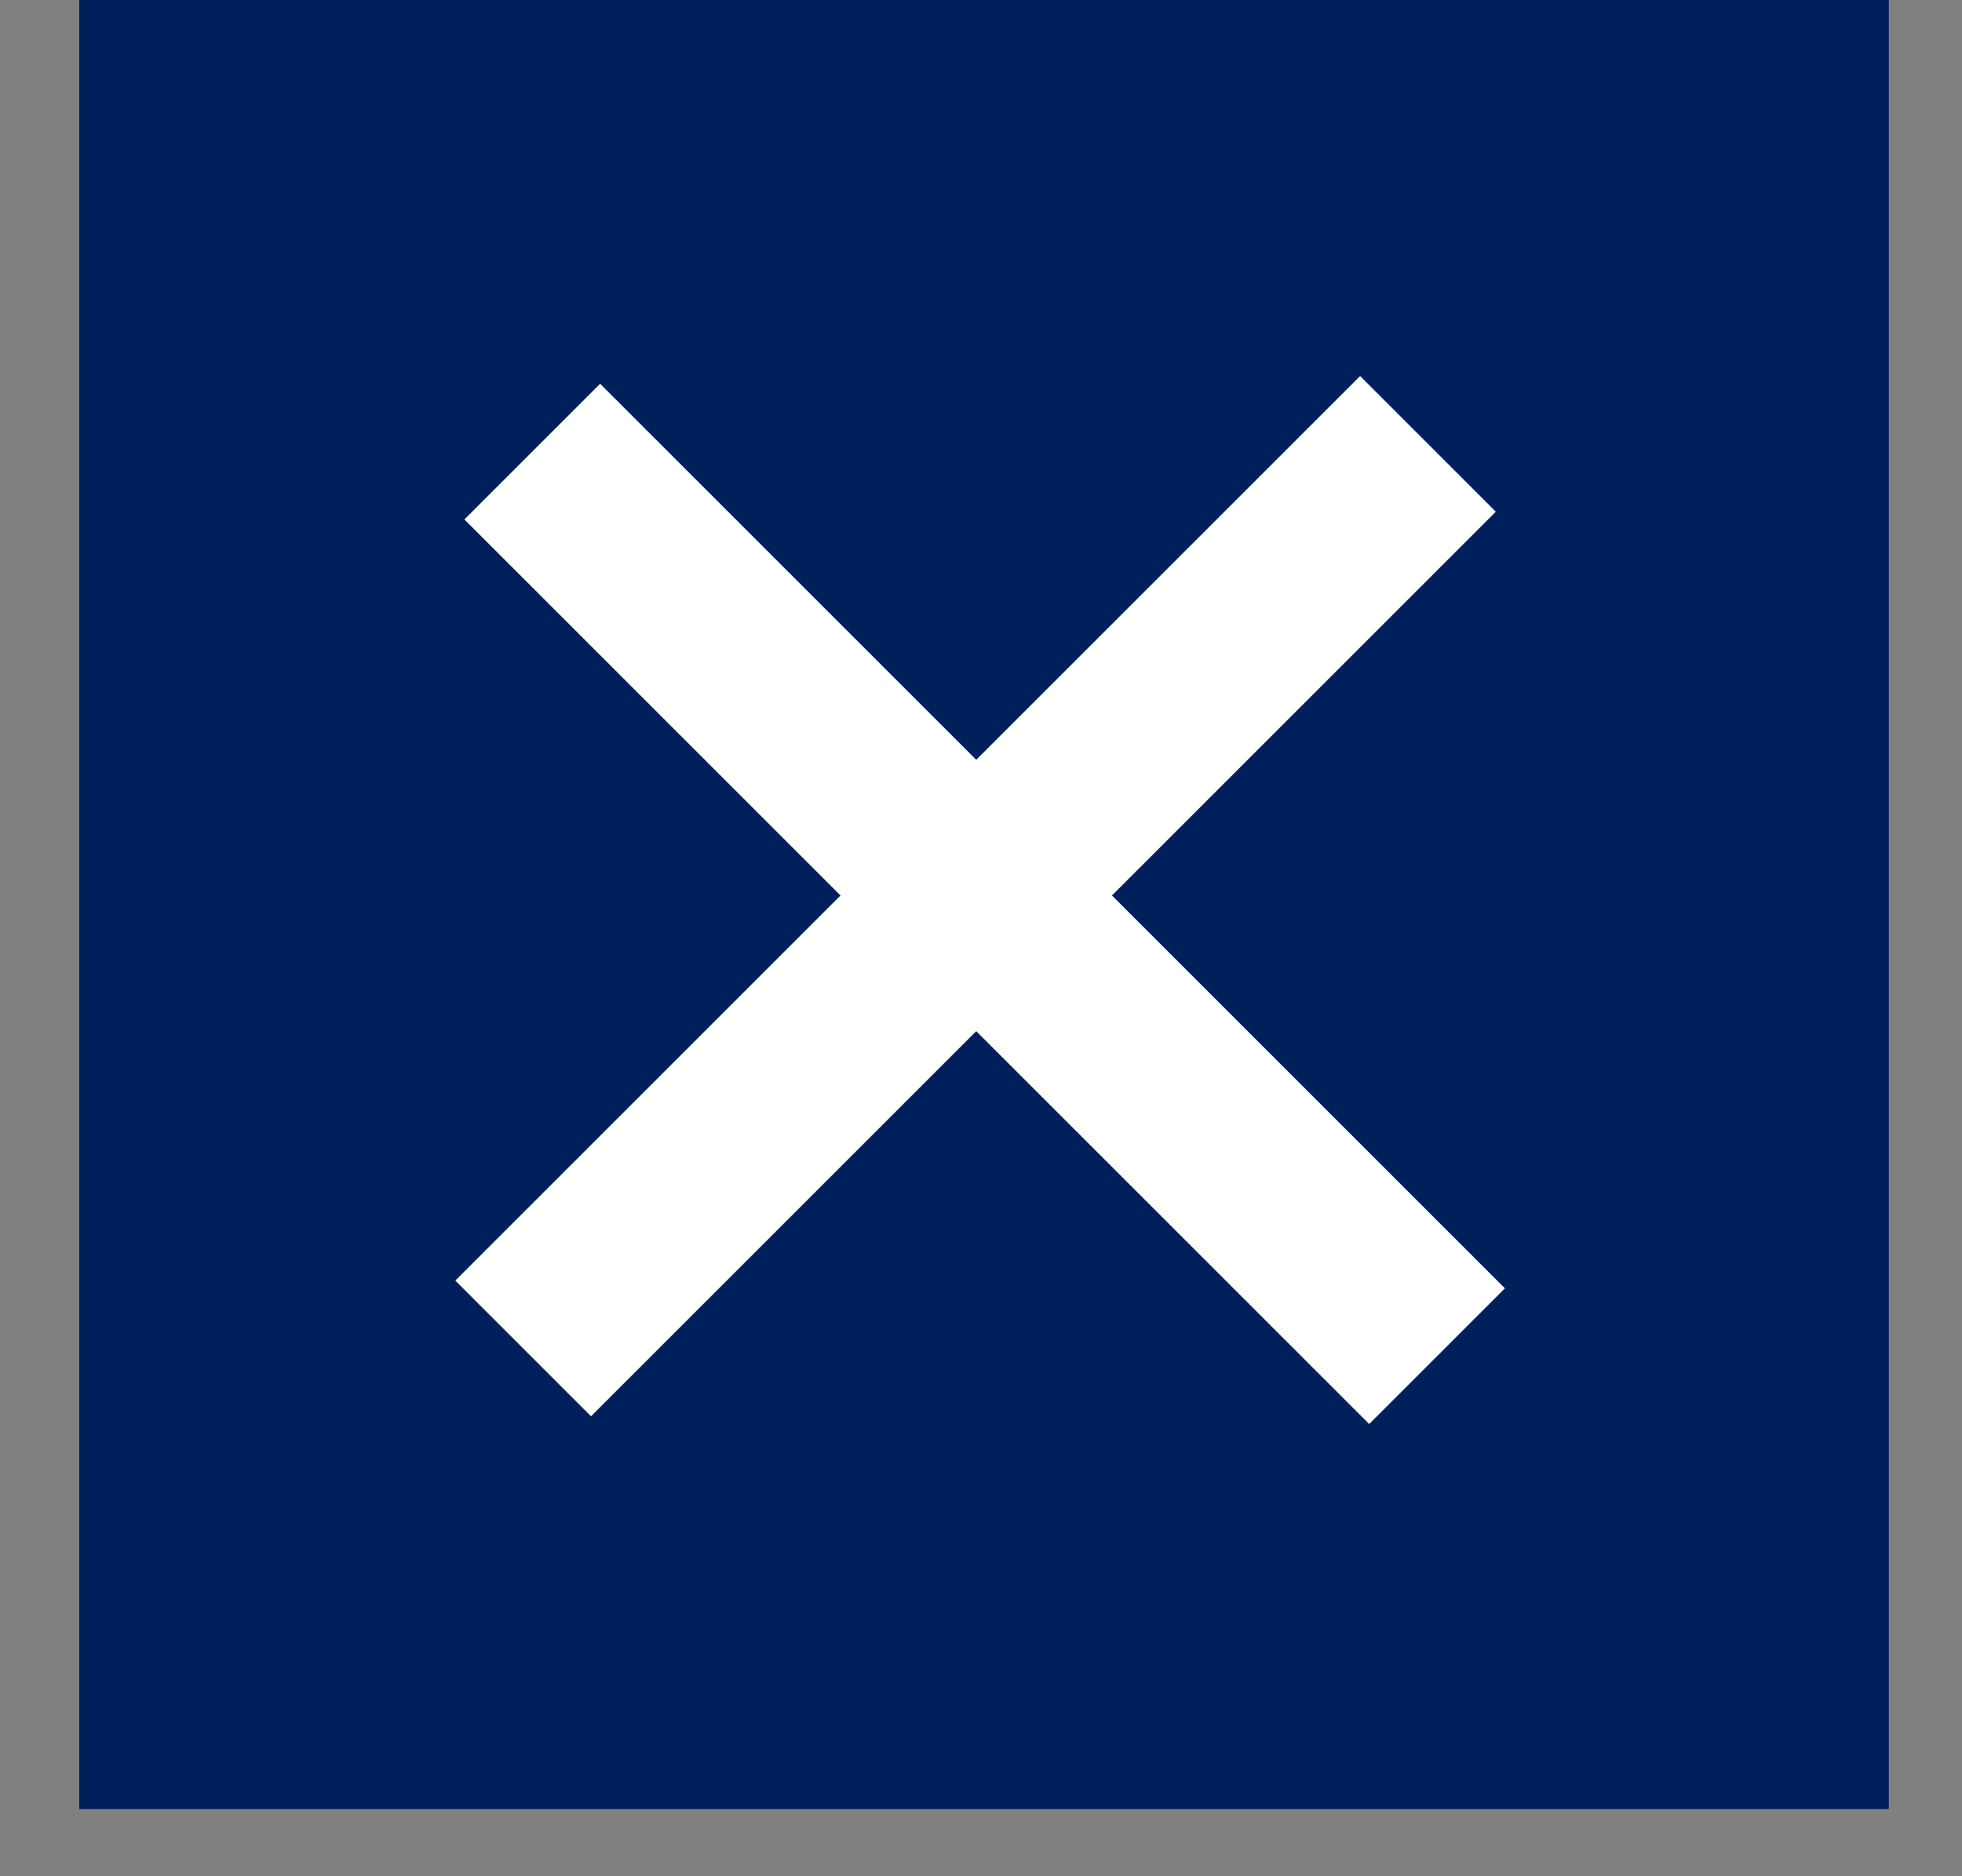
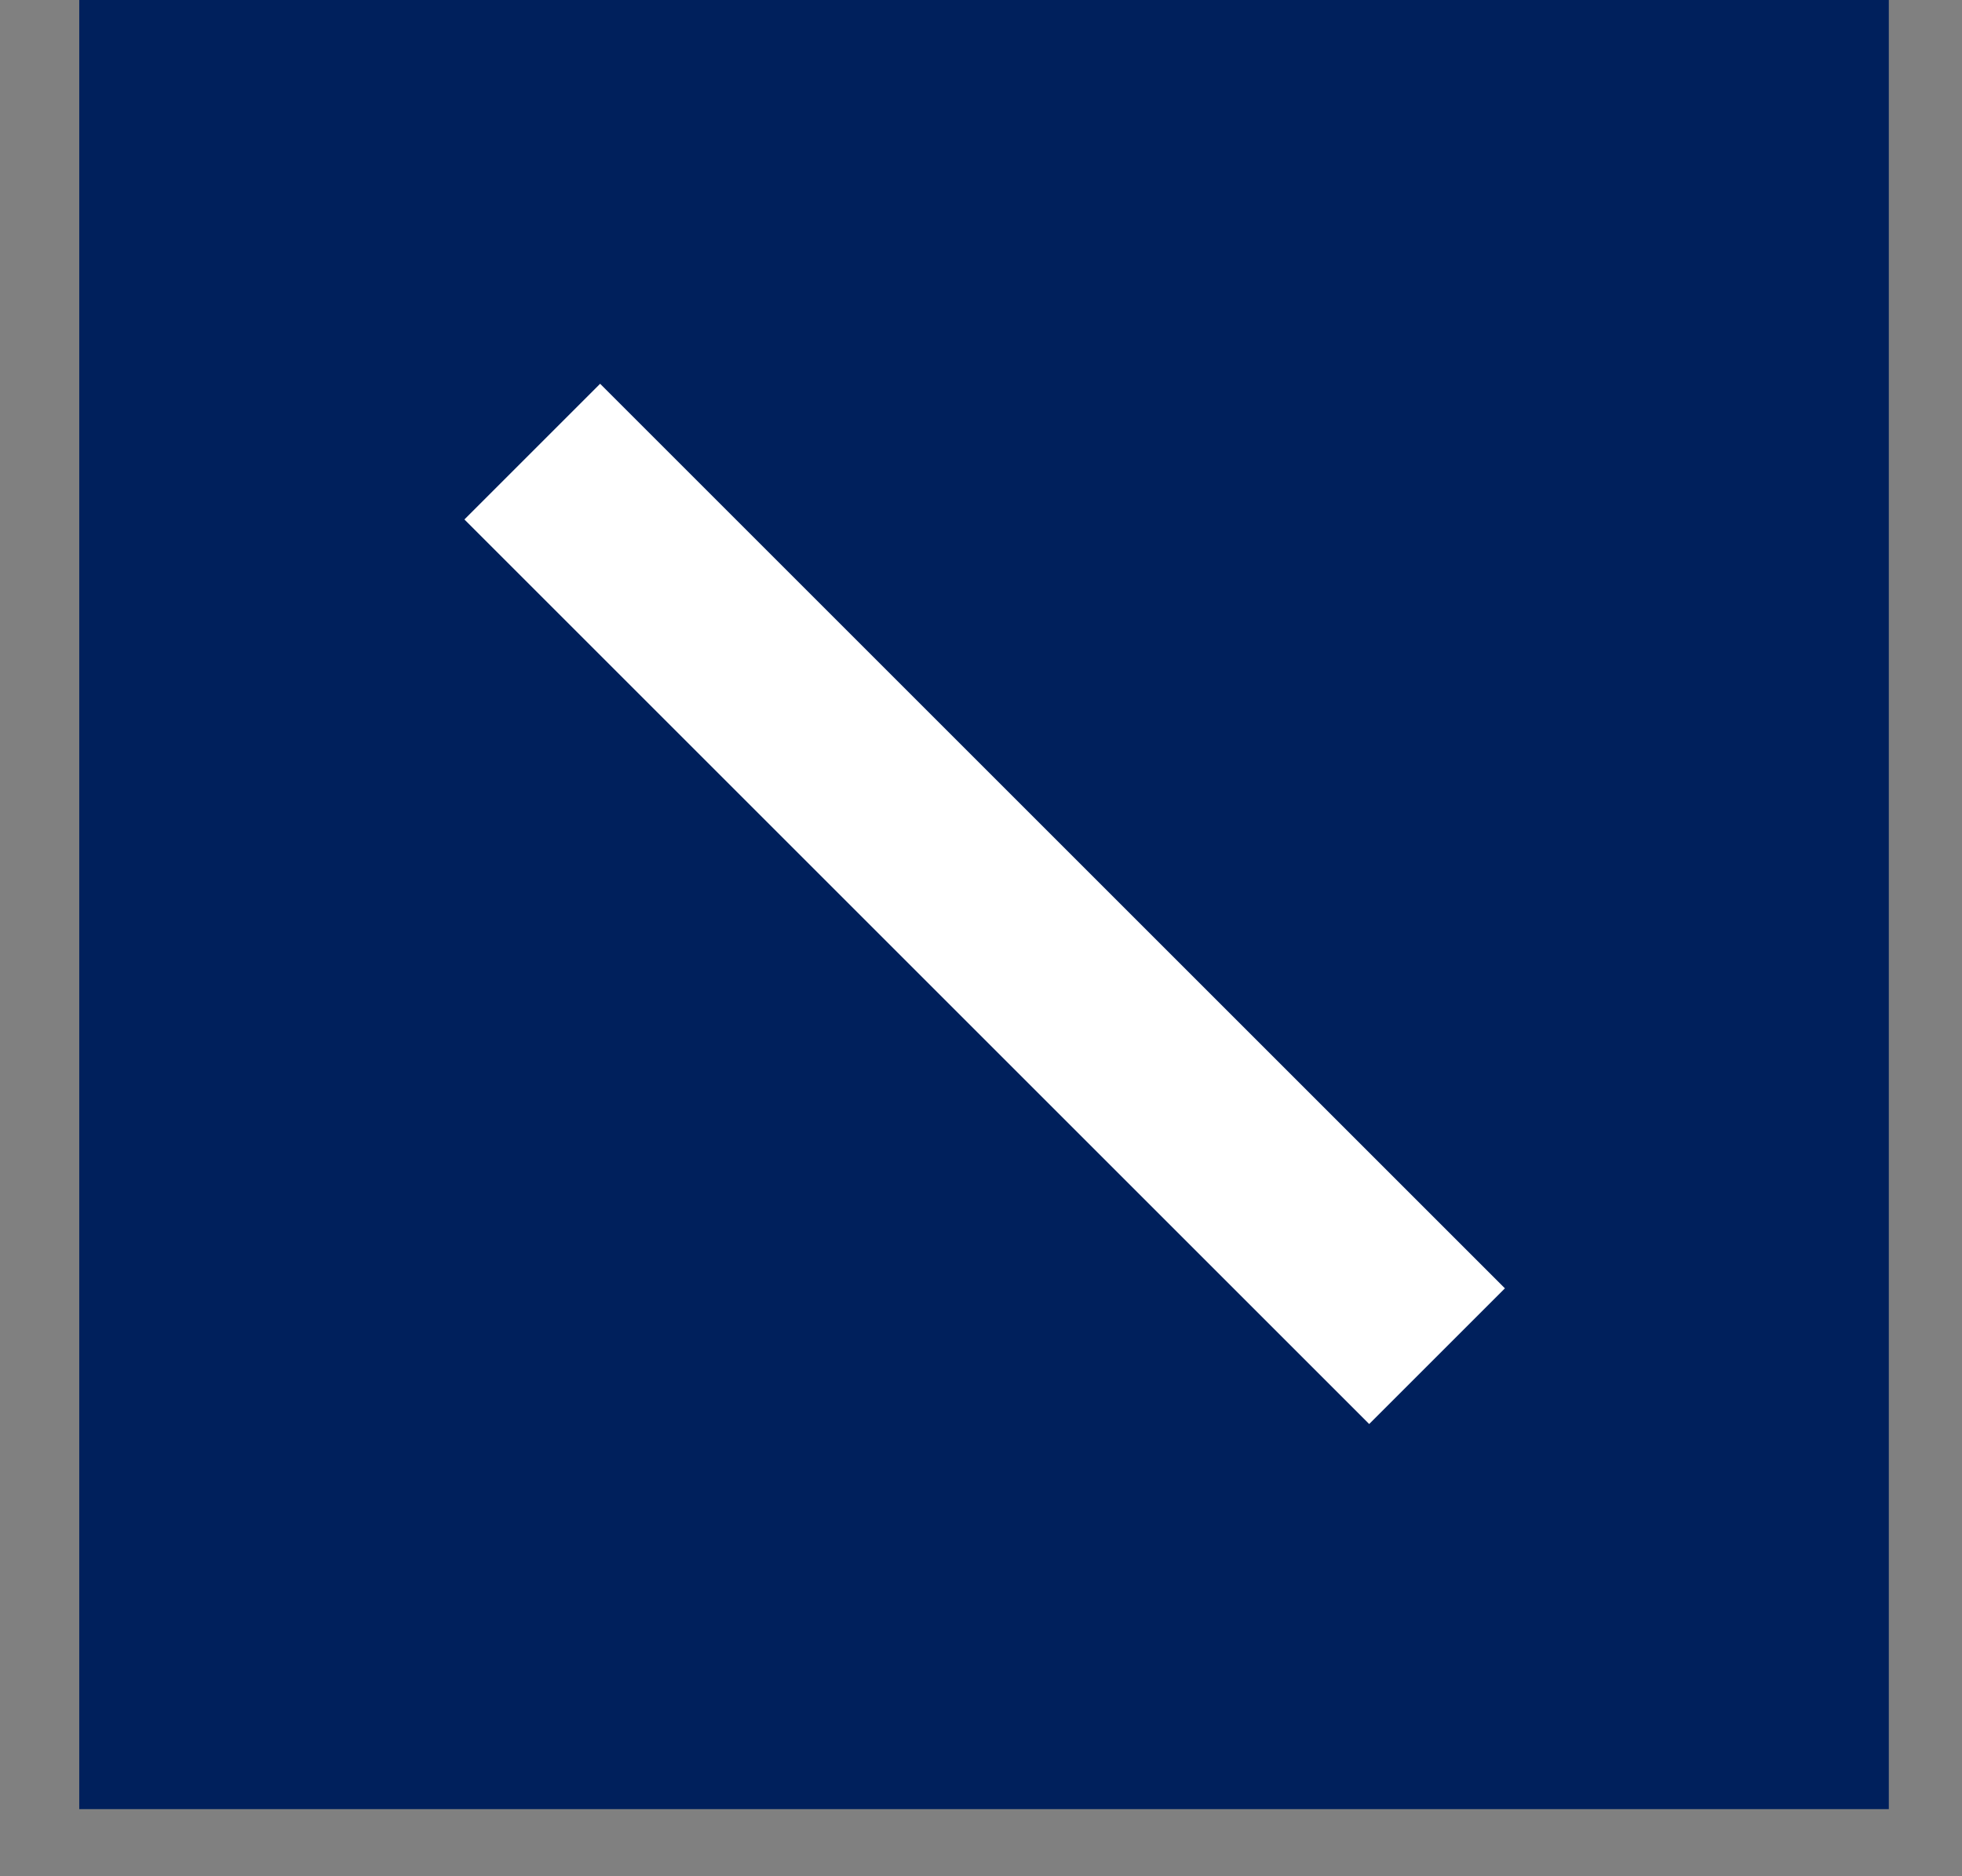
<svg xmlns="http://www.w3.org/2000/svg" width="23" height="22" viewBox="0 0 23 22" fill="none">
  <rect x="0" y="0" width="23" height="22" fill="#808080" stroke="none" />
  <rect width="21.213" height="21.213" transform="translate(0.929)" fill="#00205C" />
  <rect x="7.035" y="4.5" width="15" height="2.25" transform="rotate(45 7.035 4.5)" fill="white" />
-   <rect x="17.535" y="6" width="15" height="2.25" transform="rotate(135 17.535 6)" fill="white" />
</svg>